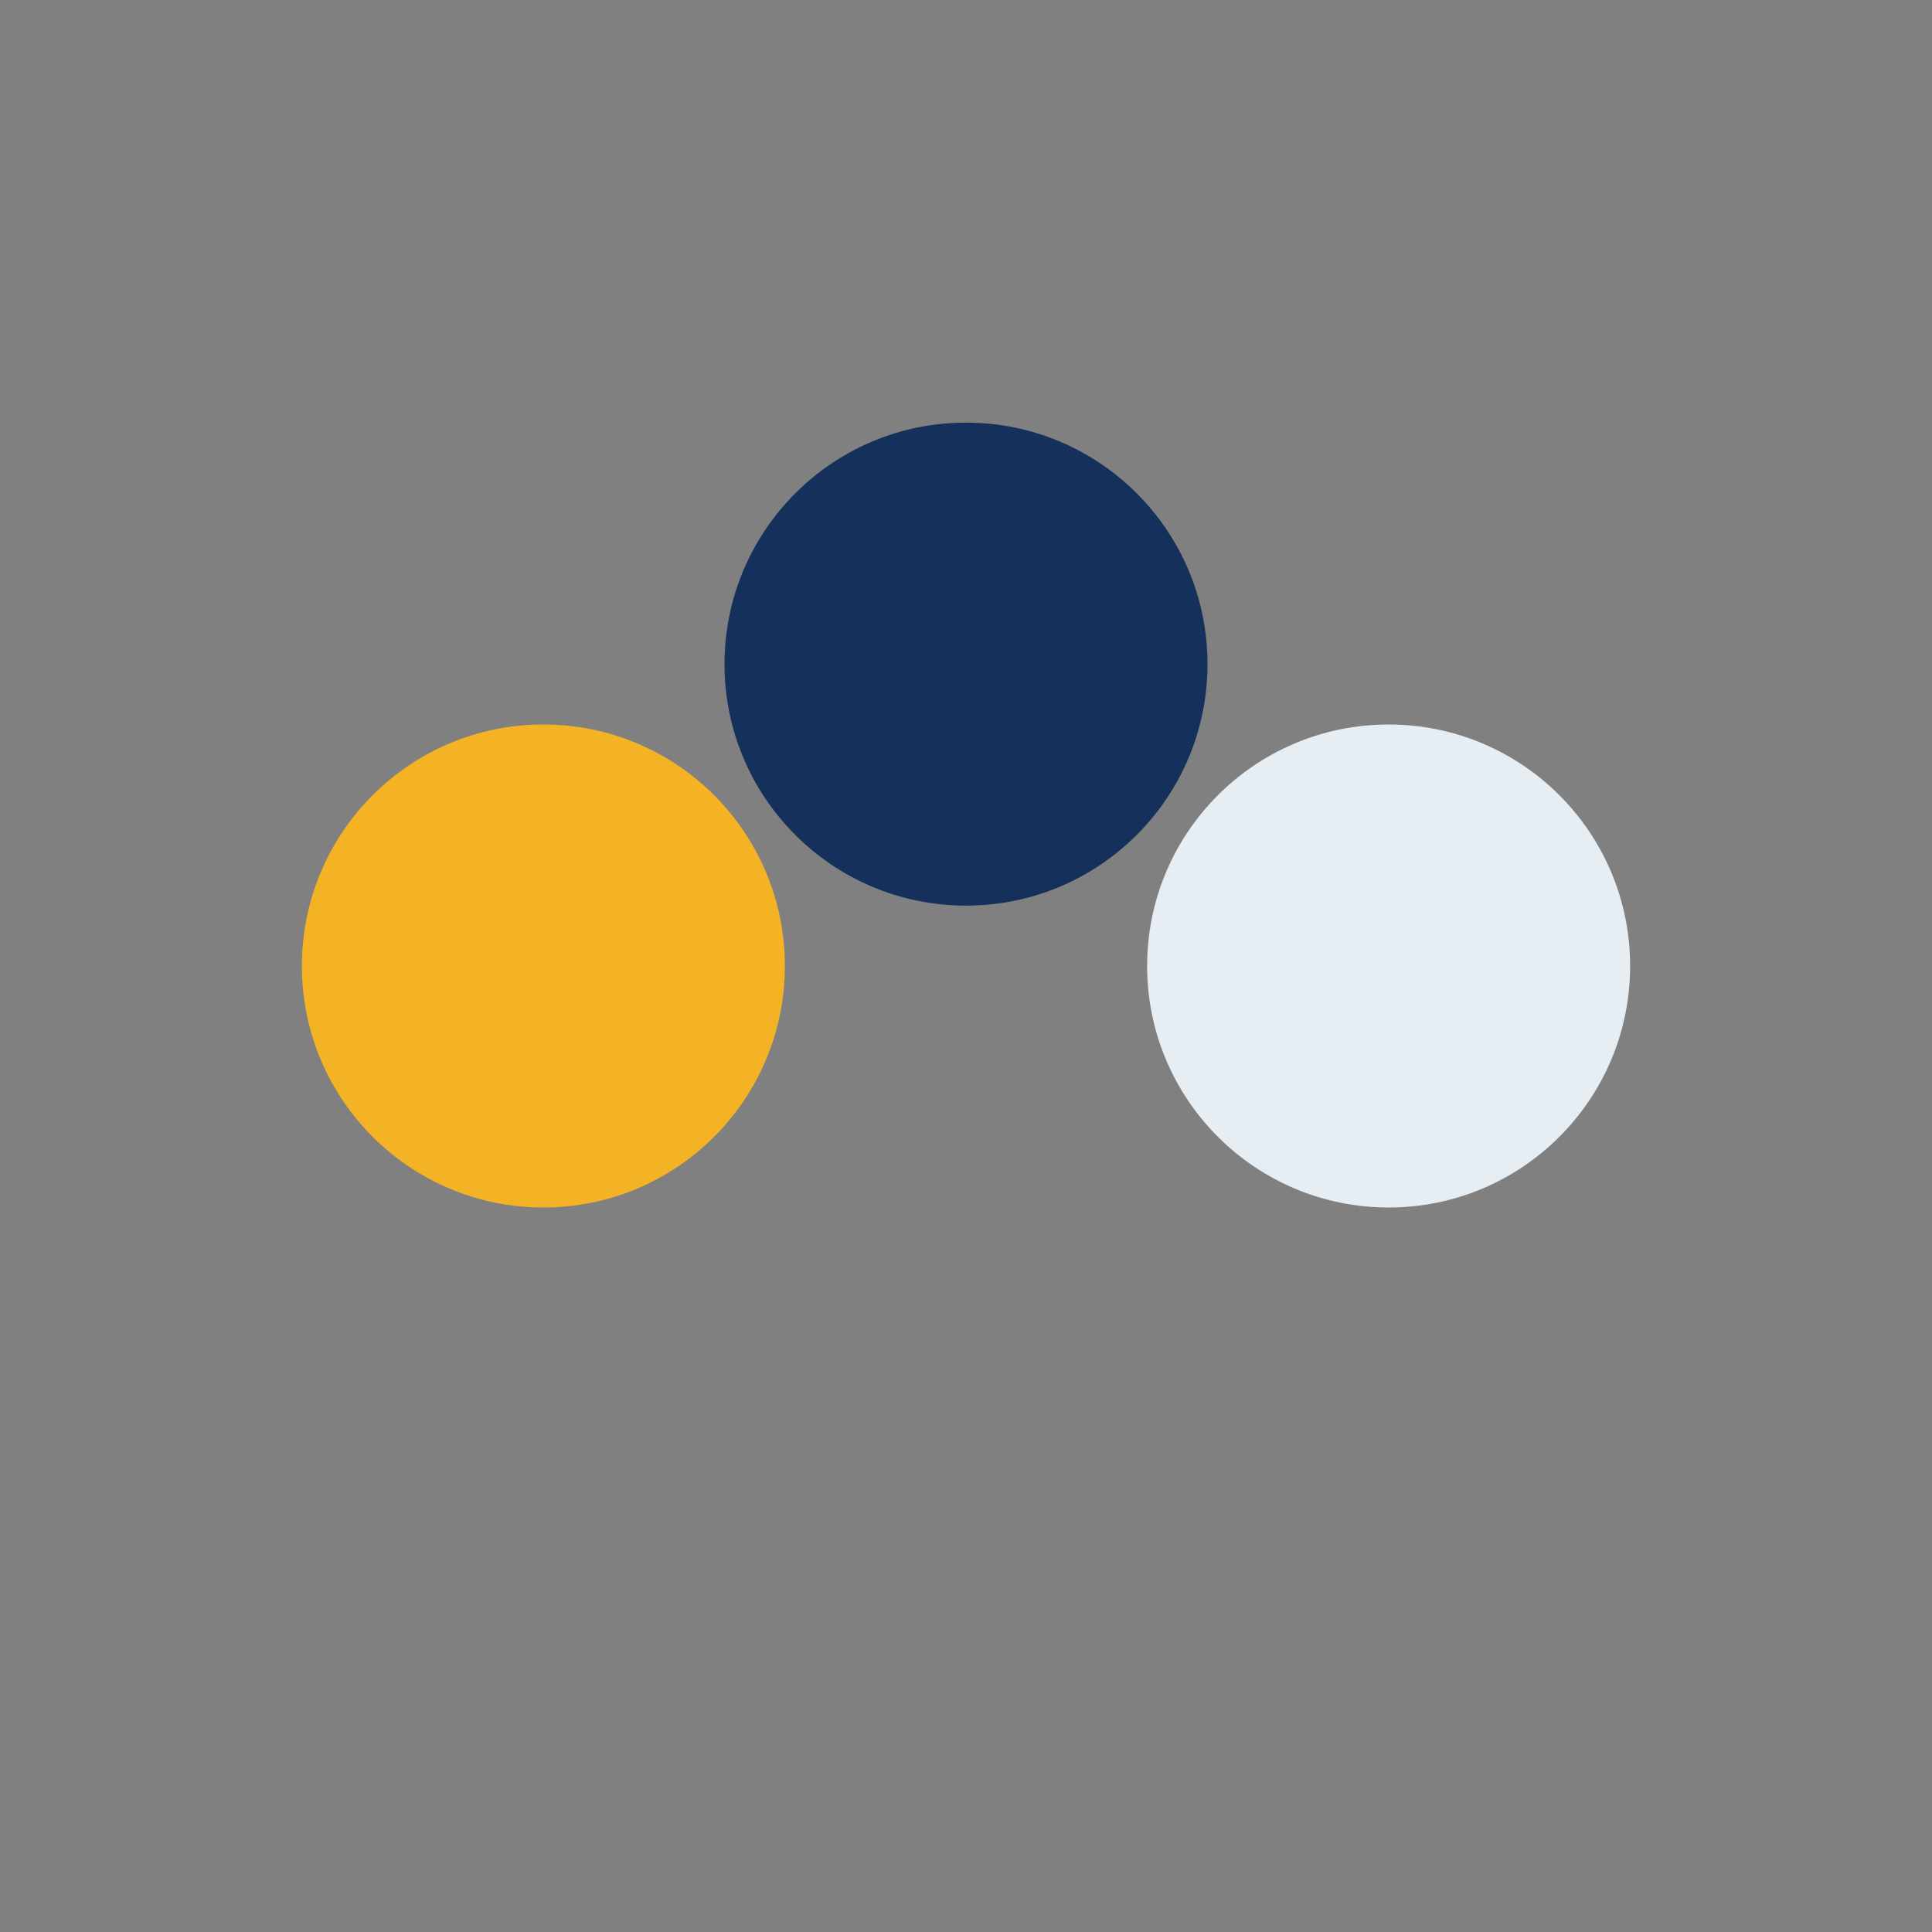
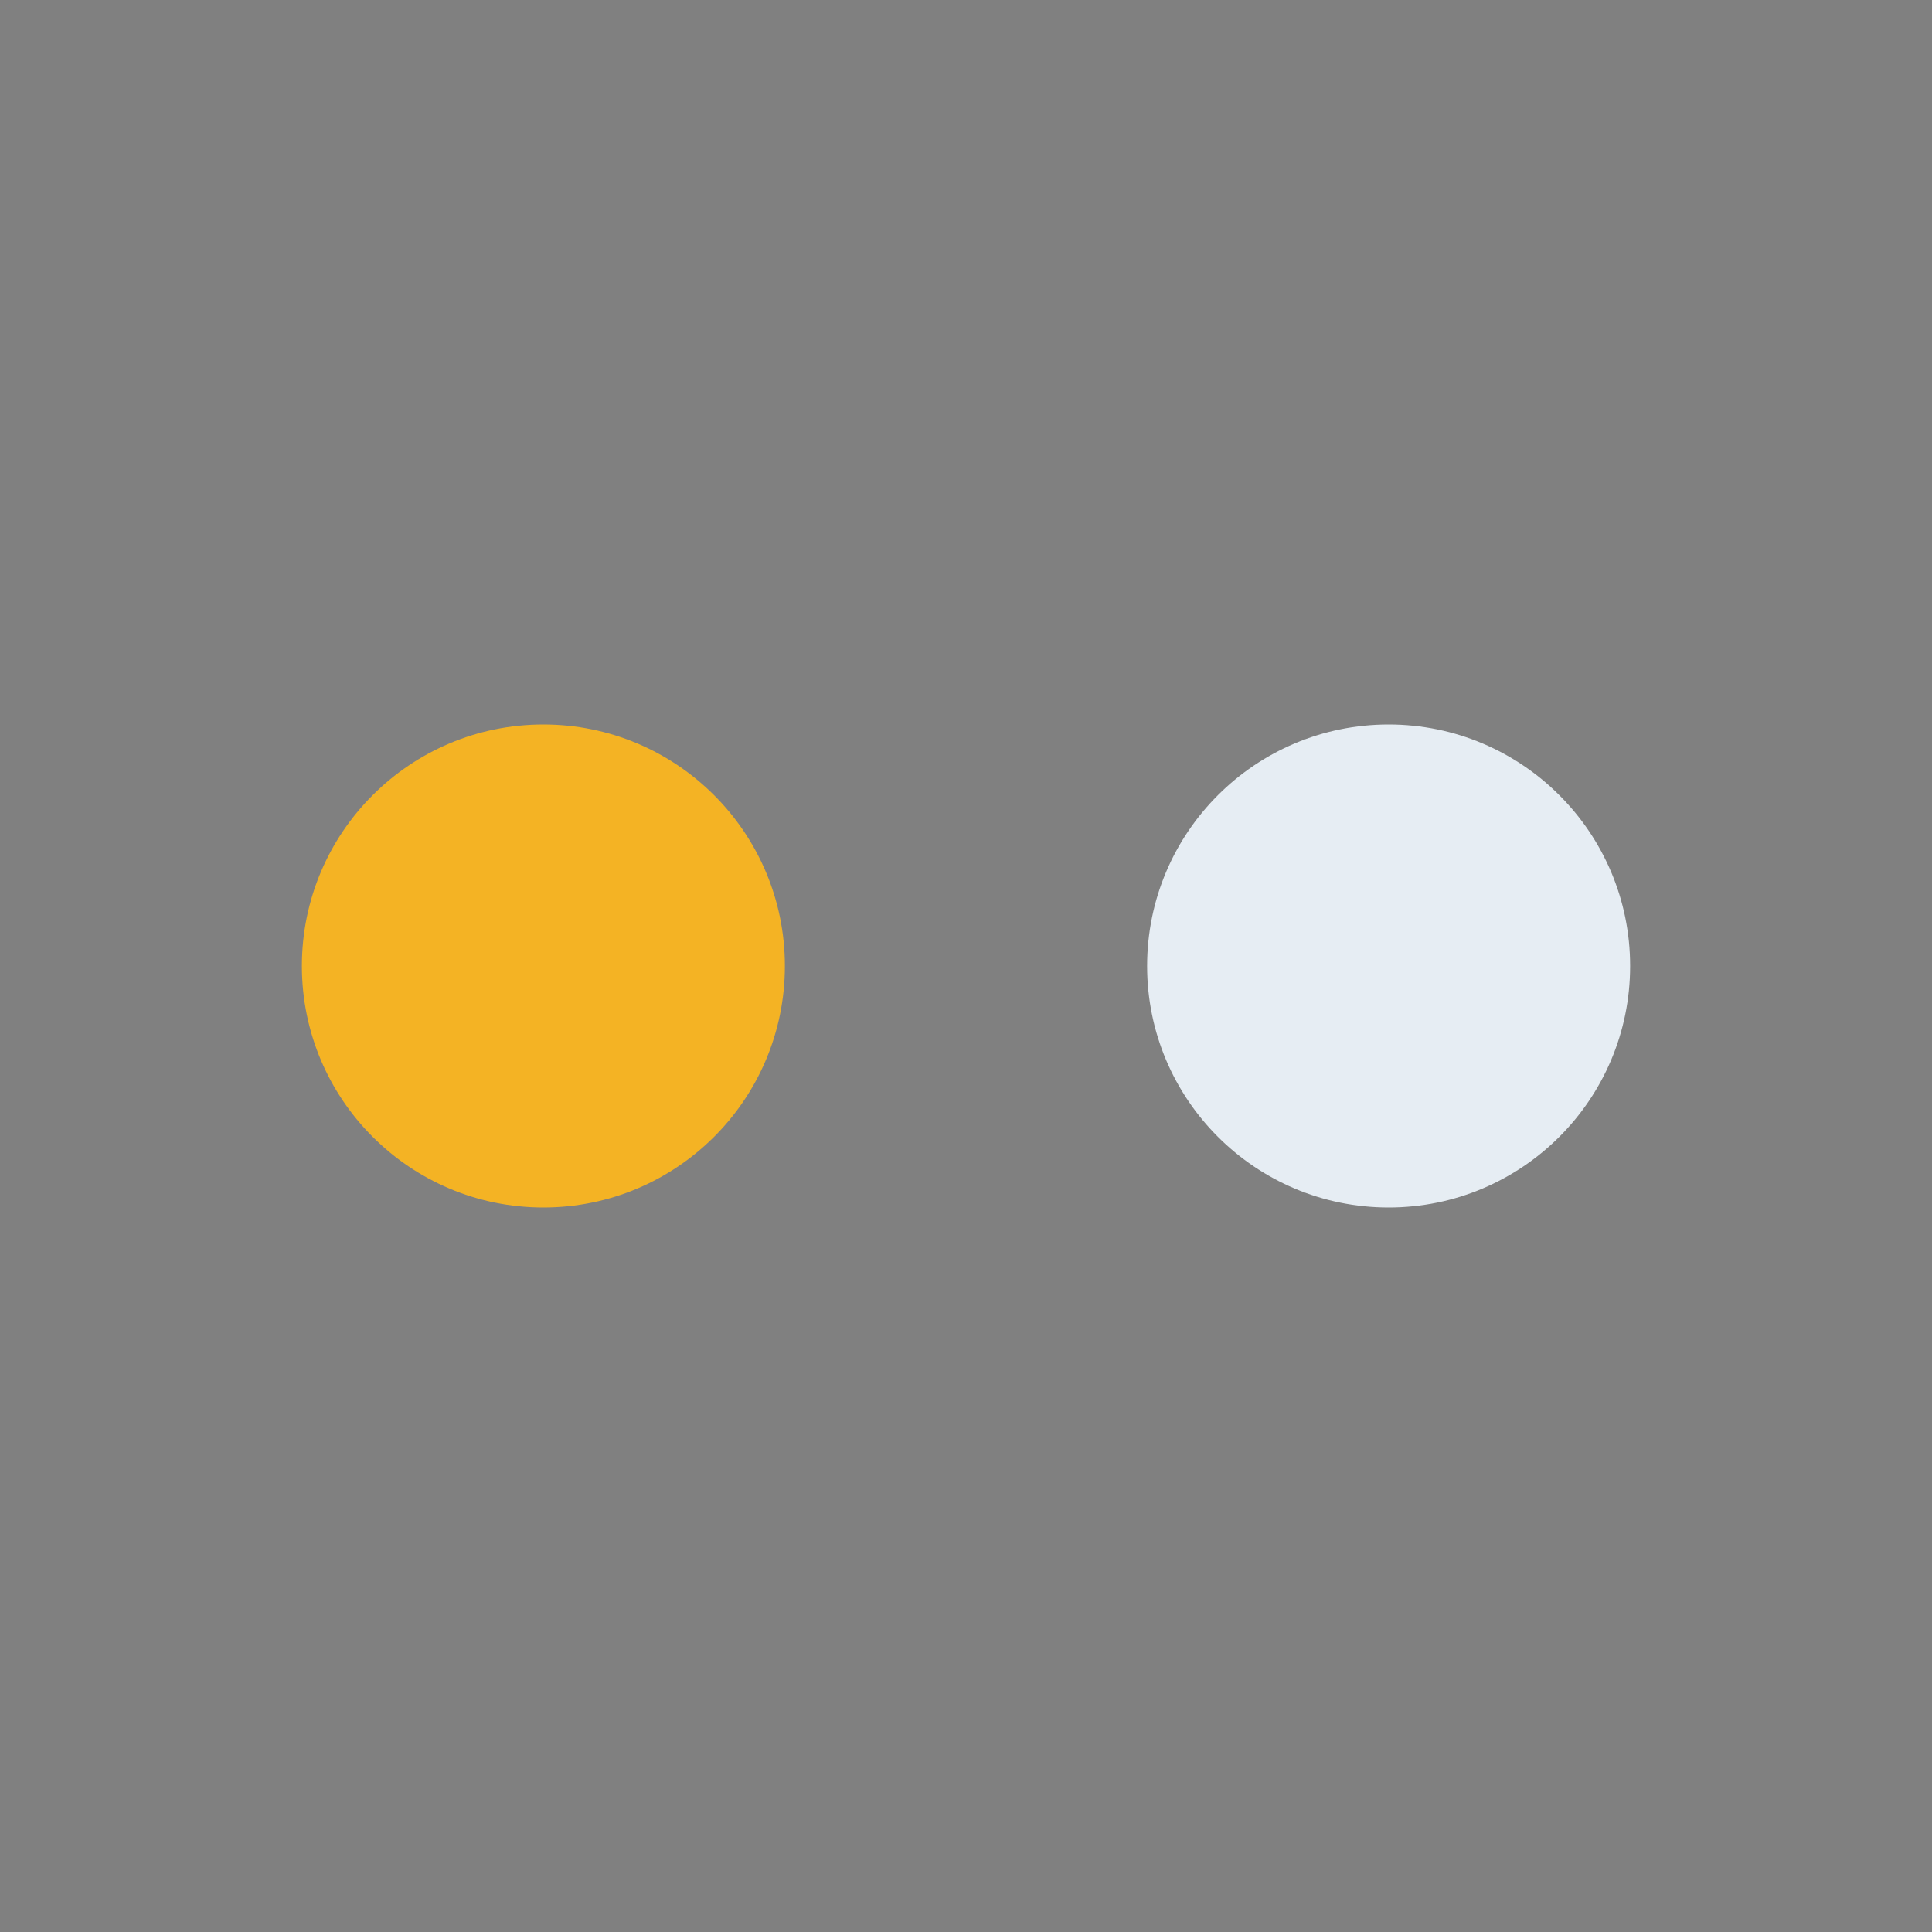
<svg xmlns="http://www.w3.org/2000/svg" width="32" height="32" viewBox="0 0 32 32">
  <rect x="0" y="0" width="32" height="32" fill="#808080" stroke="none" />
  <circle cx="9" cy="16" r="4" fill="#F4B324" />
  <circle cx="23" cy="16" r="4" fill="#E6EDF3" />
-   <circle cx="16" cy="11" r="4" fill="#16305C" />
</svg>